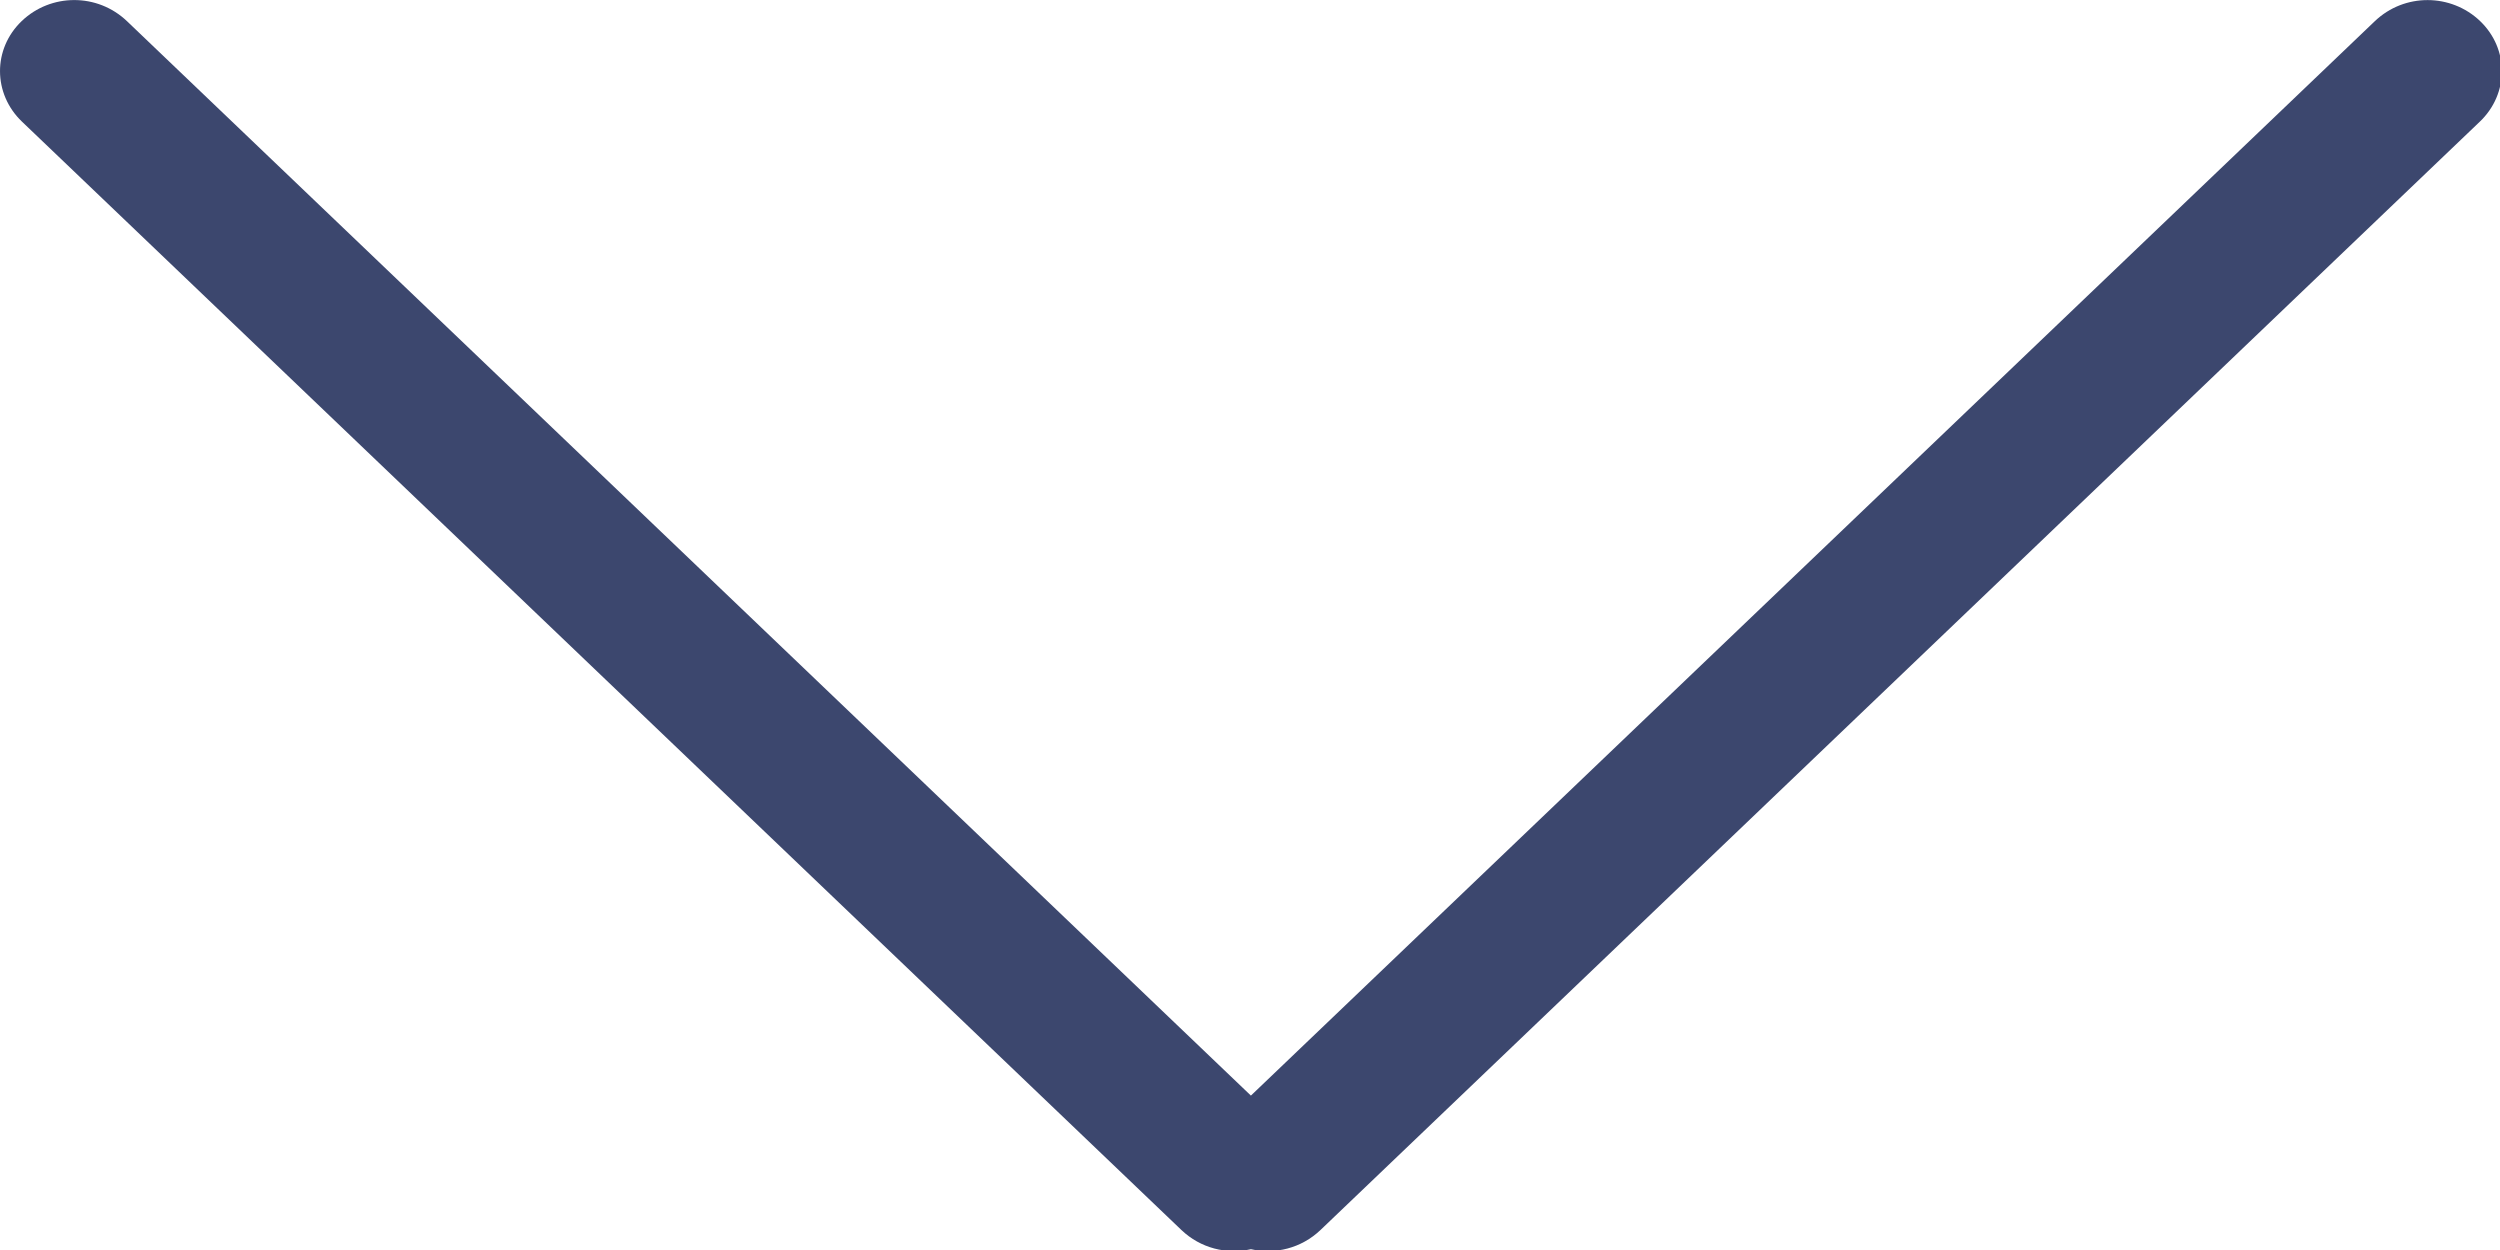
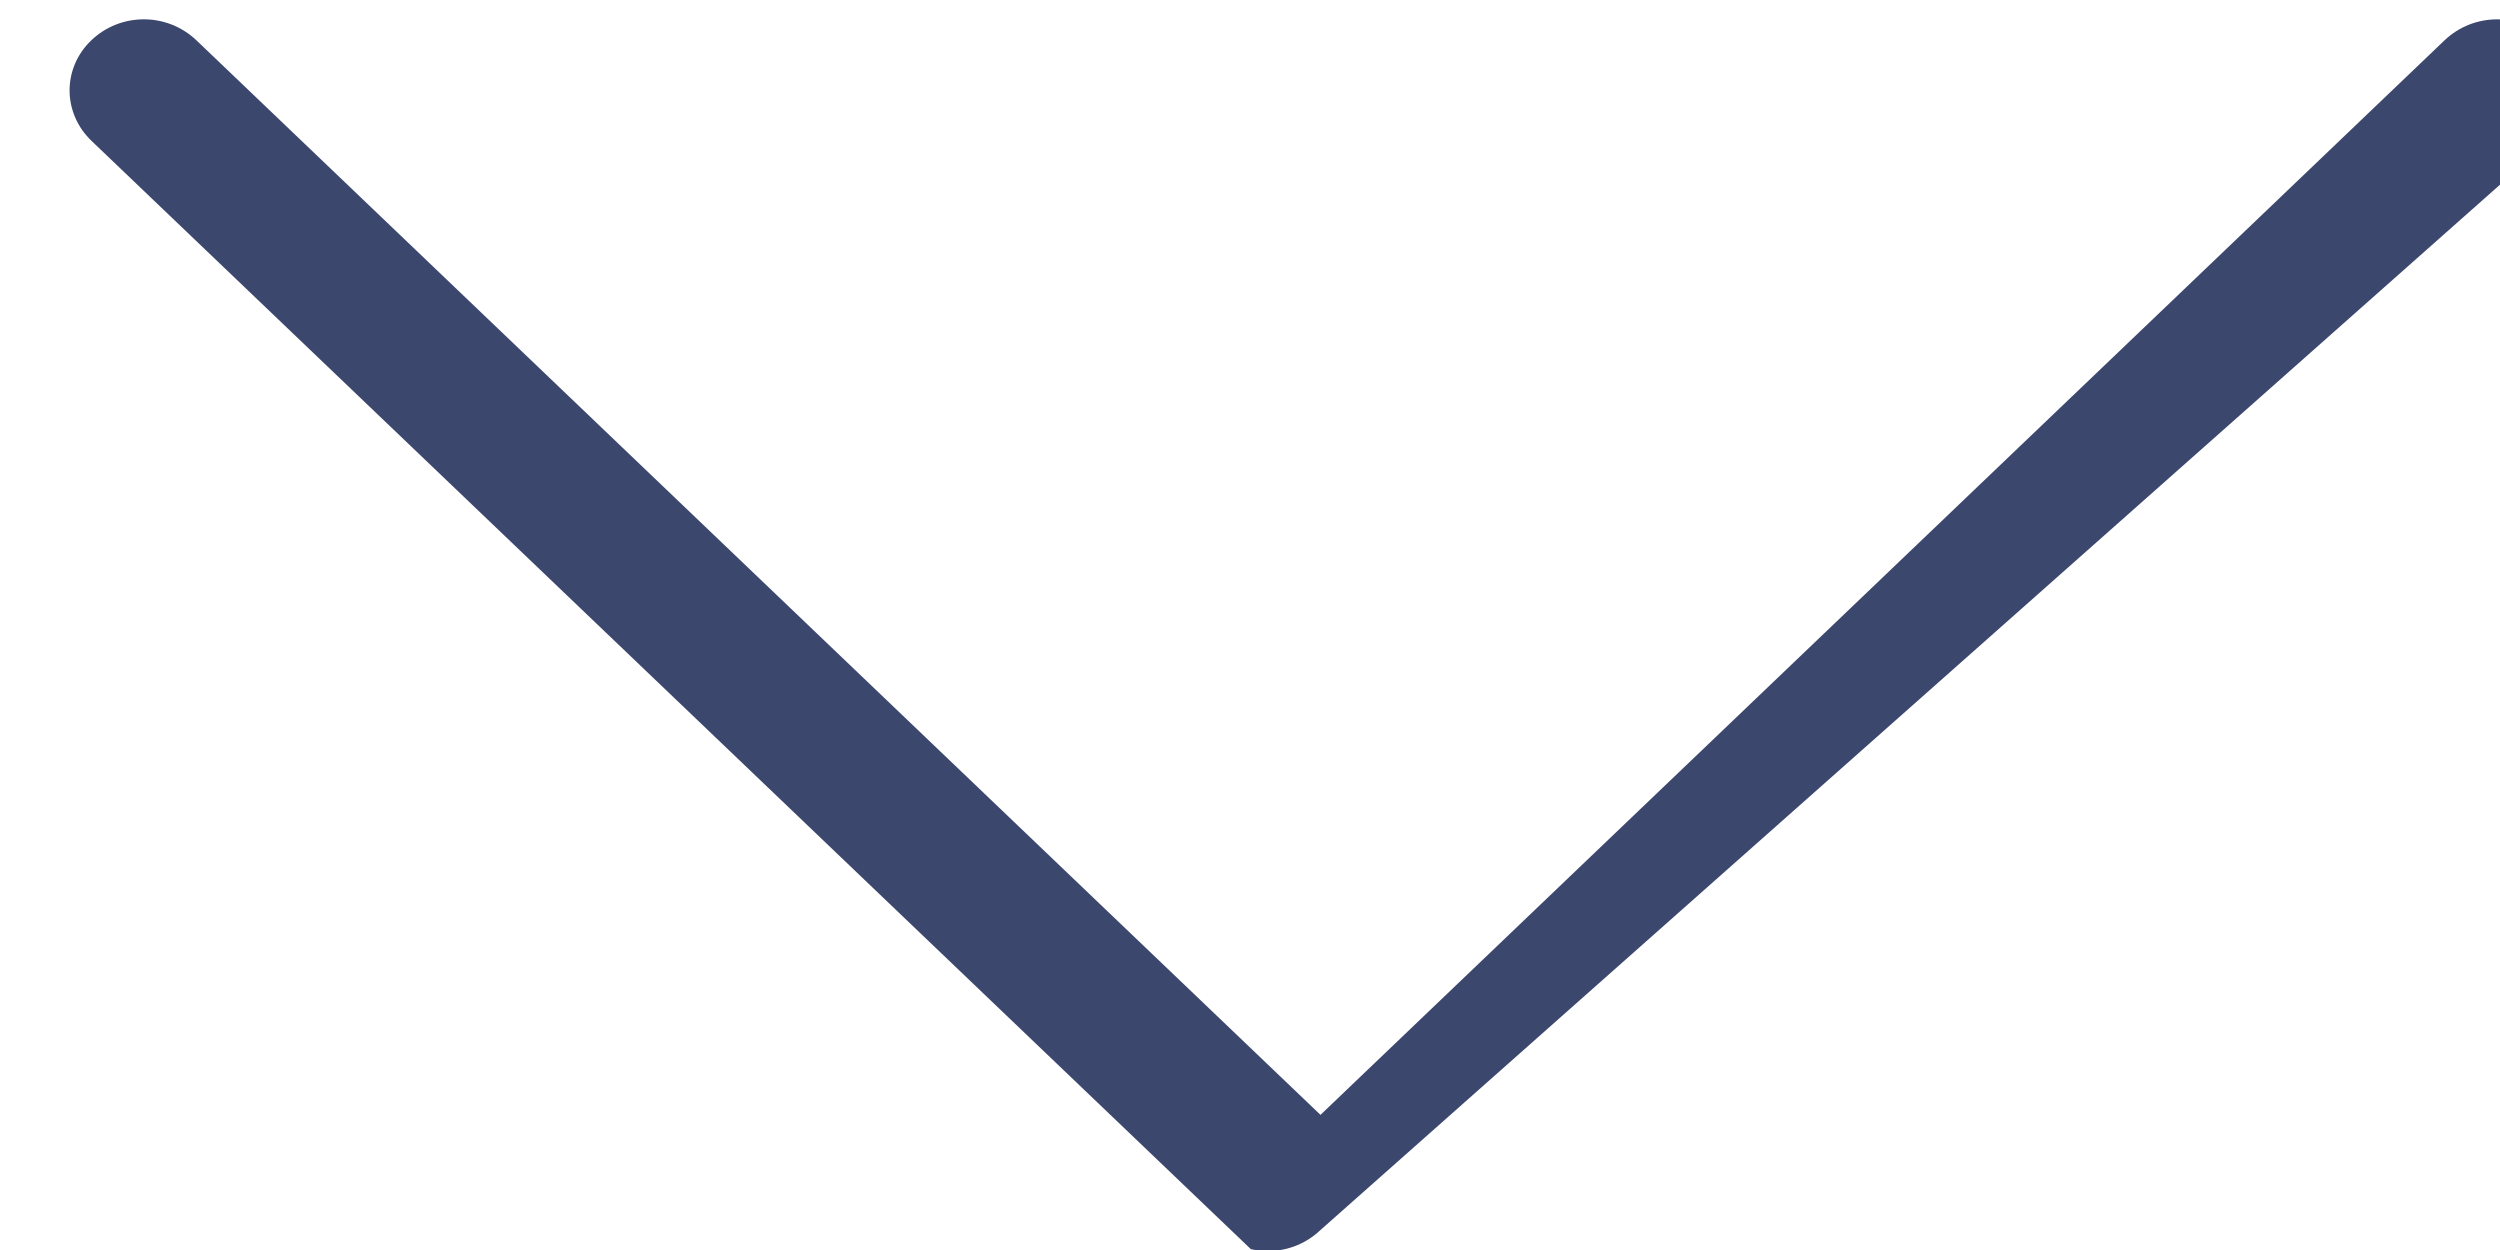
<svg xmlns="http://www.w3.org/2000/svg" xmlns:ns1="http://www.inkscape.org/namespaces/inkscape" xmlns:ns2="http://sodipodi.sourceforge.net/DTD/sodipodi-0.dtd" width="20" height="10" viewBox="0 0 20 10" version="1.1" id="svg4201" ns1:version="0.91 r" ns2:docname="arrow_down_small.svg">
  <ns2:namedview pagecolor="#ffffff" bordercolor="#666666" borderopacity="1" objecttolerance="10" gridtolerance="10" guidetolerance="10" ns1:pageopacity="0" ns1:pageshadow="2" ns1:window-width="1600" ns1:window-height="841" id="namedview4212" showgrid="false" fit-margin-top="0" fit-margin-left="0" fit-margin-right="0" fit-margin-bottom="0" ns1:zoom="33.212121" ns1:cx="16.500058" ns1:cy="8.078888" ns1:window-x="0" ns1:window-y="30" ns1:window-maximized="1" ns1:current-layer="svg4201" />
  <title id="title4203">Rectangle 209 Copy 3</title>
  <desc id="desc4205">Created with Sketch.</desc>
  <defs id="defs4207" />
  <g id="Symbols" style="fill:none;fill-rule:evenodd;stroke:none;stroke-width:1" transform="matrix(0.613,0,0,0.586,3.5627964e-5,-1.0140098e-6)">
    <g id="Arrows_PD_page" transform="translate(-2,-424)" style="fill:#3c476e">
-       <path d="m 9.811,432.539 c -0.074,-0.314 0.012,-0.657 0.263,-0.908 l 15.13,-15.13 c 0.38,-0.38 0.993,-0.384 1.374,-0.003 0.379,0.379 0.385,0.986 -0.003,1.374 l -14.667,14.667 14.667,14.667 c 0.388,0.388 0.381,0.995 0.003,1.374 -0.381,0.381 -0.994,0.378 -1.374,-0.003 L 10.074,433.448 c -0.251,-0.251 -0.337,-0.595 -0.263,-0.908 z" id="Rectangle-209-Copy-3" transform="matrix(0,-1,1,0,-414.214,450.865)" ns1:connector-curvature="0" />
+       <path d="m 9.811,432.539 l 15.13,-15.13 c 0.38,-0.38 0.993,-0.384 1.374,-0.003 0.379,0.379 0.385,0.986 -0.003,1.374 l -14.667,14.667 14.667,14.667 c 0.388,0.388 0.381,0.995 0.003,1.374 -0.381,0.381 -0.994,0.378 -1.374,-0.003 L 10.074,433.448 c -0.251,-0.251 -0.337,-0.595 -0.263,-0.908 z" id="Rectangle-209-Copy-3" transform="matrix(0,-1,1,0,-414.214,450.865)" ns1:connector-curvature="0" />
    </g>
  </g>
</svg>